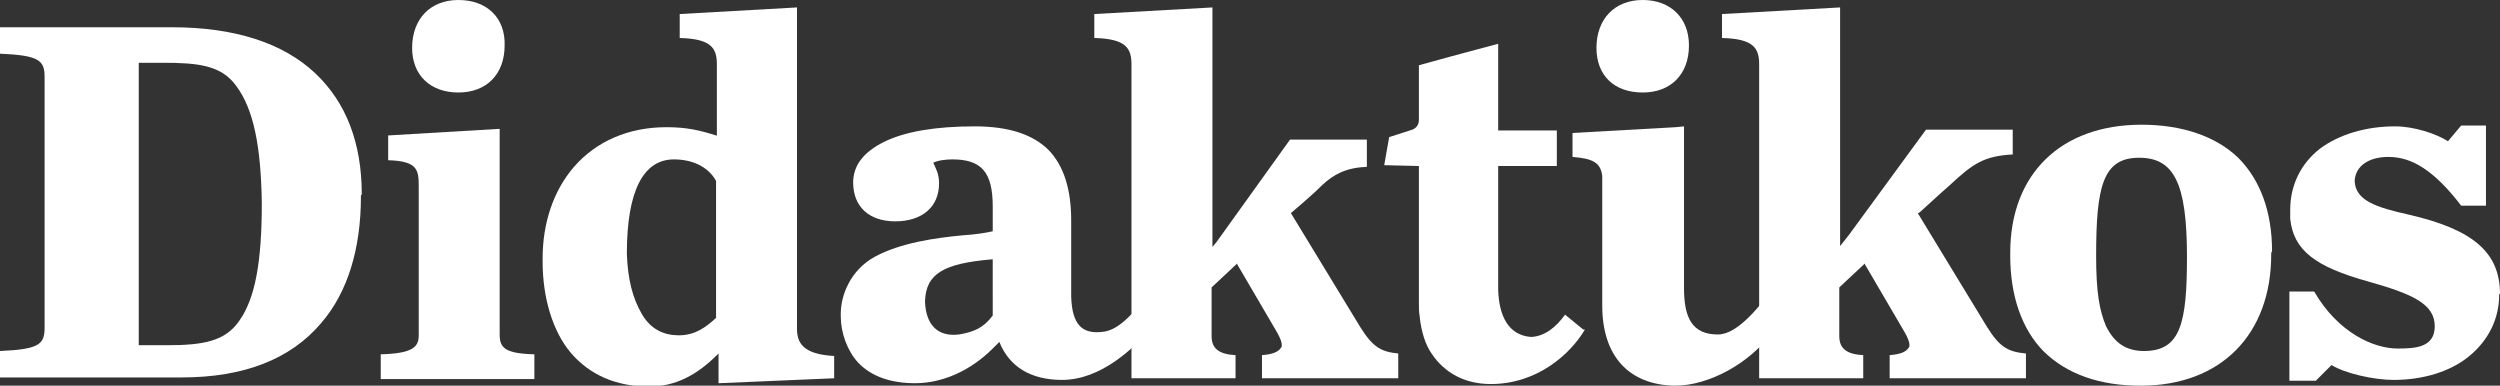
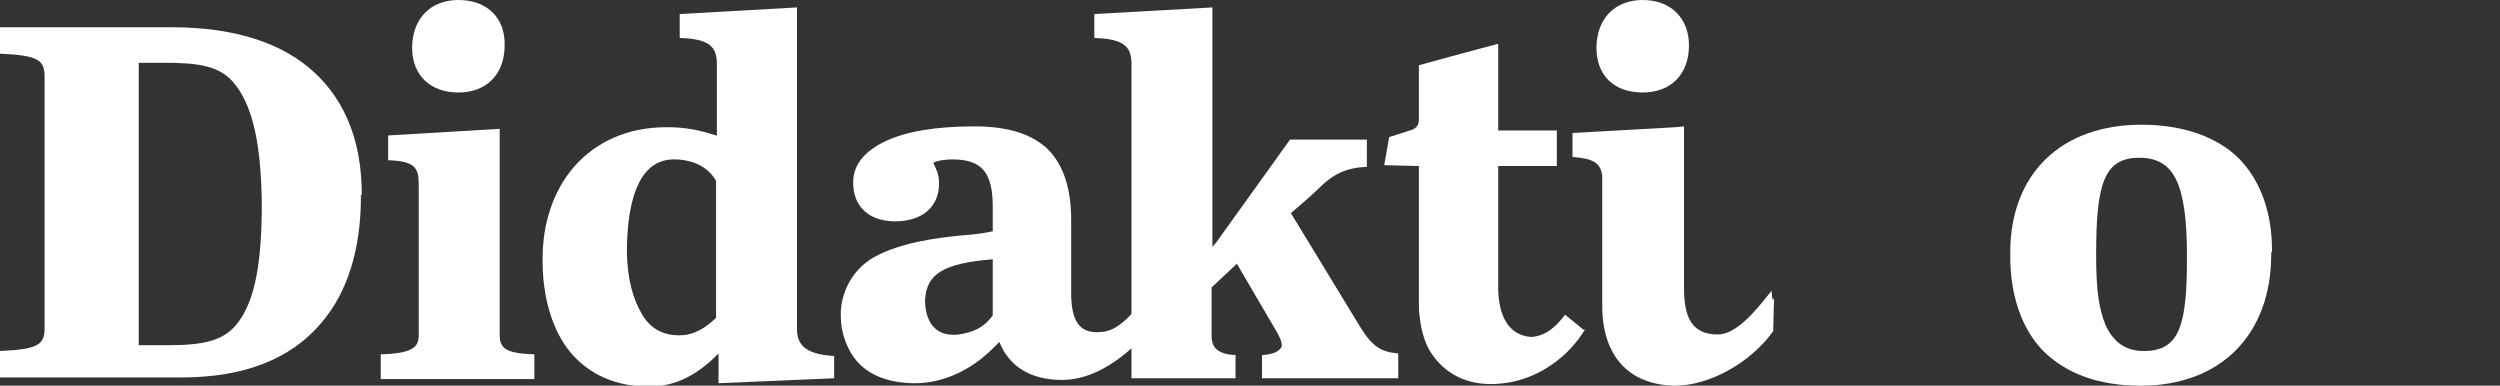
<svg xmlns="http://www.w3.org/2000/svg" version="1.1" id="Layer_1" x="0px" y="0px" viewBox="0 0 302.7 46.7" style="enable-background:new 0 0 302.7 46.7;" xml:space="preserve">
  <rect x="0" y="0" width="302.7" height="46.7" fill="#333333" stroke="none" />
  <style type="text/css">
	.st0{fill:#ffffff;}
</style>
  <g>
    <path class="st0" d="M43.8,23.5c0-6.2-1.9-11.1-5.6-14.6c-3.9-3.7-9.8-5.6-17.4-5.6H0v0.4v2.4v0.4c4.7,0.2,5.4,0.8,5.4,2.8v30.4   c0,2-0.7,2.6-5.4,2.8v0.4v2.4v0.4h22c7.5,0,13.2-2.2,16.9-6.6c3.2-3.7,4.8-9,4.8-15.3c0-0.1,0-0.1,0-0.2   C43.7,23.7,43.8,23.6,43.8,23.5z M19.7,7.6c4.3,0,7.1,0.3,8.9,2.8c2.1,2.8,3,7.3,3.1,14.2c0,7.1-0.8,11.5-2.7,14.2   c-1.7,2.5-4.3,3-8.8,3h-3.4V7.6H19.7z" />
    <g>
      <path class="st0" d="M60.5,40.5V16v-0.4L47,16.4v0.4v2.2v0.4c3.6,0.1,3.7,1.2,3.7,3.2v18c0,1.4-0.7,2.2-4.6,2.3v0.4v2.2v0.4h18.6    v-0.4v-2.2v-0.4C61.1,42.8,60.5,42.1,60.5,40.5z" />
      <path class="st0" d="M55.5,11.2c3.4,0,5.6-2.2,5.6-5.7C61.2,2.2,59,0,55.5,0c-3.4,0-5.6,2.3-5.6,5.8C49.9,9.1,52.1,11.2,55.5,11.2    z" />
    </g>
    <path class="st0" d="M96.5,39.8V1.3V0.9L82.3,1.7V2v2.2v0.4c3.8,0.1,4.5,1.2,4.5,3.2v8.6l-0.1,0c-1.9-0.6-3.5-1-6-1   c-4.6,0-8.5,1.7-11.2,4.8c-2.5,2.9-3.8,6.8-3.8,11.1c0,0.1,0,0.1,0,0.2c0,0.1,0,0.1,0,0.2c0,4.3,1.2,8.4,3.4,11   c2.3,2.7,5.5,4.1,9.5,4.1c3.2,0,5.8-1.4,8.3-3.9l0.1-0.1v3.2v0.4l14-0.6v-0.4v-1.9v-0.4C97.1,42.9,96.5,41.4,96.5,39.8z M86.8,38.4   c-1.3,1.2-2.6,2.2-4.6,2.2c-1.8,0-3.4-0.7-4.5-2.6c-1.1-1.9-1.7-4.2-1.8-7.3c0-7.6,2-11.4,5.7-11.4c2.1,0,4.1,0.8,5.1,2.6l0,0v16.8   L86.8,38.4z" />
    <path class="st0" d="M275.1,30.4c0-4.7-1.4-8.6-4.1-11.3c-2.7-2.6-6.8-4-11.7-4c-9.8,0-15.9,6-15.9,15.5c0,0.1,0,0.1,0,0.2   c0,0.1,0,0.1,0,0.2c0,4.8,1.4,8.9,4.1,11.6c2.8,2.7,6.7,4.1,11.7,4.1c9.7,0,15.8-6.2,15.8-15.9c0-0.1,0-0.1,0-0.2   C275.1,30.5,275.1,30.4,275.1,30.4z M259.6,42.5c-2.2,0-3.6-1-4.6-3c-0.8-1.9-1.2-4.1-1.2-8.5c0-8.4,0.8-11.9,5.2-11.9   c4.2,0,5.8,3,5.8,12C264.8,39.2,264,42.5,259.6,42.5z" />
-     <path class="st0" d="M302.7,35.6c0-5-3.2-7.8-11-9.6c-4-0.9-6.5-1.7-6.6-4.1c0.1-1.8,1.7-2.9,4.1-2.9c2.8,0,5.5,1.6,8.8,5.9h3v-0.4   v-8.9v-0.4H298l-1.6,1.9l0,0c-1.4-0.9-4.1-1.8-6.4-1.8c-3.6,0-6.8,1-9.1,2.7c-2.3,1.8-3.6,4.4-3.6,7.4c0,0.1,0,0.1,0,0.2   c0,0,0,0.1,0,0.1c0,0.1,0,0.2,0,0.3c0,0.1,0,0.2,0,0.3c0,0.1,0,0.2,0,0.2c0.4,3.8,3,5.8,9.5,7.6c5.3,1.5,8,2.7,8,5.4   c0,2.6-2.4,2.7-4.5,2.7c-2.9,0-7.2-1.9-10.1-6.9h-3v0.4v10v0.4h3.2l1.9-1.9l0,0c1.6,1,5.1,1.8,7.5,1.8c3.6,0,6.9-1,9.2-2.9   c2.3-1.9,3.6-4.5,3.6-7.4c0-0.1,0-0.1,0-0.2C302.6,35.7,302.7,35.6,302.7,35.6z" />
    <g>
      <path class="st0" d="M198.9,11.2c3.4,0,5.6-2.2,5.6-5.7c0-3.3-2.2-5.5-5.6-5.5c-3.4,0-5.6,2.3-5.6,5.8    C193.3,9.1,195.4,11.2,198.9,11.2z" />
      <path class="st0" d="M214.6,36.3l-0.1-1.1c-1.5,1.9-4.1,5.3-6.5,5.3c-3.1,0-4.1-2-4.1-5.6V15.7v-0.4l-1,0.1l-12.5,0.7v0.4v2.2V19    c2.5,0.2,3.4,0.7,3.6,2.3l0,15.7c0,6.1,3.2,9.6,8.8,9.7c4.1,0,9.1-2.7,11.9-6.6l0.1-4C214.8,36.1,214.7,36.2,214.6,36.3z" />
    </g>
    <path class="st0" d="M139.8,39.3l-0.1-4.5c-2.7,3.5-4.4,5.3-6.4,5.4c-2.2,0.2-3.5-0.8-3.6-4.3v-8.8v-0.4c0-3.8-0.9-6.6-2.7-8.5   c-1.9-1.9-4.8-2.9-9-2.9c-4.6,0-8.4,0.6-11,1.9c-2.4,1.2-3.7,2.8-3.7,4.9c0,2.9,1.9,4.7,5.1,4.7c3.2,0,5.3-1.7,5.3-4.6   c0-1.2-0.4-1.8-0.7-2.5c0.6-0.3,1.6-0.4,2.3-0.4c3.5,0,4.9,1.5,4.9,5.7v3l0,0c-0.8,0.2-2.2,0.4-3.7,0.5c-3.2,0.3-7.5,0.9-10.6,2.6   c-2.9,1.6-4.1,4.6-4.1,6.9c0,0.1,0,0.1,0,0.2c0,0,0,0.1,0,0.1c0,2,0.8,4.2,2.1,5.6c1.6,1.7,4,2.5,6.9,2.5c3.3,0,6.7-1.5,9.4-4.2   l0.8-0.8l0,0c1.2,3,3.8,4.6,7.6,4.6c4.6,0,8.7-3.7,11.1-6.7V39.3C139.8,39.3,139.8,39.3,139.8,39.3z M120.2,37.3v0.9l0,0   c-1.1,1.5-2.3,2-4.1,2.3c-2.5,0.3-4-1.1-4.1-4c0.1-3.4,2.3-4.6,8.1-5.1l0.1,0v4.2V36v0.9V37.3z" />
    <path class="st0" d="M191.7,39.9C191.7,39.9,191.7,39.9,191.7,39.9l-2.2-1.8c-1.1,1.5-2.4,2.6-4.1,2.7c-2.8-0.2-3.9-2.6-4-5.7V20.1   h7.1v-0.4v-3.5v-0.4h-7.1V5.7V5.3l-5.6,1.5l-4,1.1v0.4v6.2c0,0.6-0.3,1-0.8,1.2l-2.8,0.9l-0.6,3.4l4.2,0.1v16.4v0.1   c0,0,0,0.1,0,0.1c0,0.6,0,1.1,0.1,1.6c0,0,0,0.1,0,0.1c0.2,1.8,0.7,3.4,1.5,4.5c1.5,2.2,3.9,3.6,7.1,3.6c5.7,0,9.7-3.7,11.4-6.6   L191.7,39.9z" />
    <path class="st0" d="M164.7,39.6l-8.4-13.8c0.1-0.1,2.3-1.9,3.8-3.4c1.4-1.3,2.9-2.1,5.4-2.2v-0.4v-2.5v-0.4h-9.3l-8.9,12.4   l-0.5,0.6V1.3V0.9l-14.3,0.8V2v2.2v0.4c3.8,0.1,4.5,1.2,4.5,3.2v32.8c0,2.9,0,4.8,0,4.8h0c0,0.2,0,0.4,0,0.4h12.6v-0.4v-2V43   c-2-0.1-2.9-0.8-2.9-2.3v-5.9l0,0l3.1-2.9l0,0.1l4.8,8.2c0.4,0.7,0.6,1.2,0.6,1.6c0,0.1,0,0.2-0.1,0.3c-0.3,0.5-1,0.8-2.3,0.9v0.4   v2v0.4h16.5v-0.4v-2.2v-0.4C167.2,42.6,166.2,42,164.7,39.6z" />
-     <path class="st0" d="M240.6,39.6l-8.4-13.8h0.1c0.2-0.1,2.3-2.1,3.8-3.4c2.8-2.6,4.1-3.5,7.6-3.7v-0.4v-2.2v-0.4h-10.5l-9.3,12.7   l-1.1,1.4V1.3V0.9l-14.3,0.8V2v2.2v0.4c3.8,0.1,4.5,1.2,4.5,3.2l0,38h12.6v-0.4v-2V43c-2-0.1-2.9-0.8-2.9-2.3v-5.9l0,0l3.1-2.9   l0,0.1l4.8,8.2c0.4,0.7,0.6,1.2,0.6,1.6c0,0.1,0,0.2-0.1,0.3c-0.3,0.5-1,0.8-2.3,0.9v0.4v2v0.4h16.5v-0.4v-2.2v-0.4   C243.1,42.6,242.1,42,240.6,39.6z" />
  </g>
</svg>